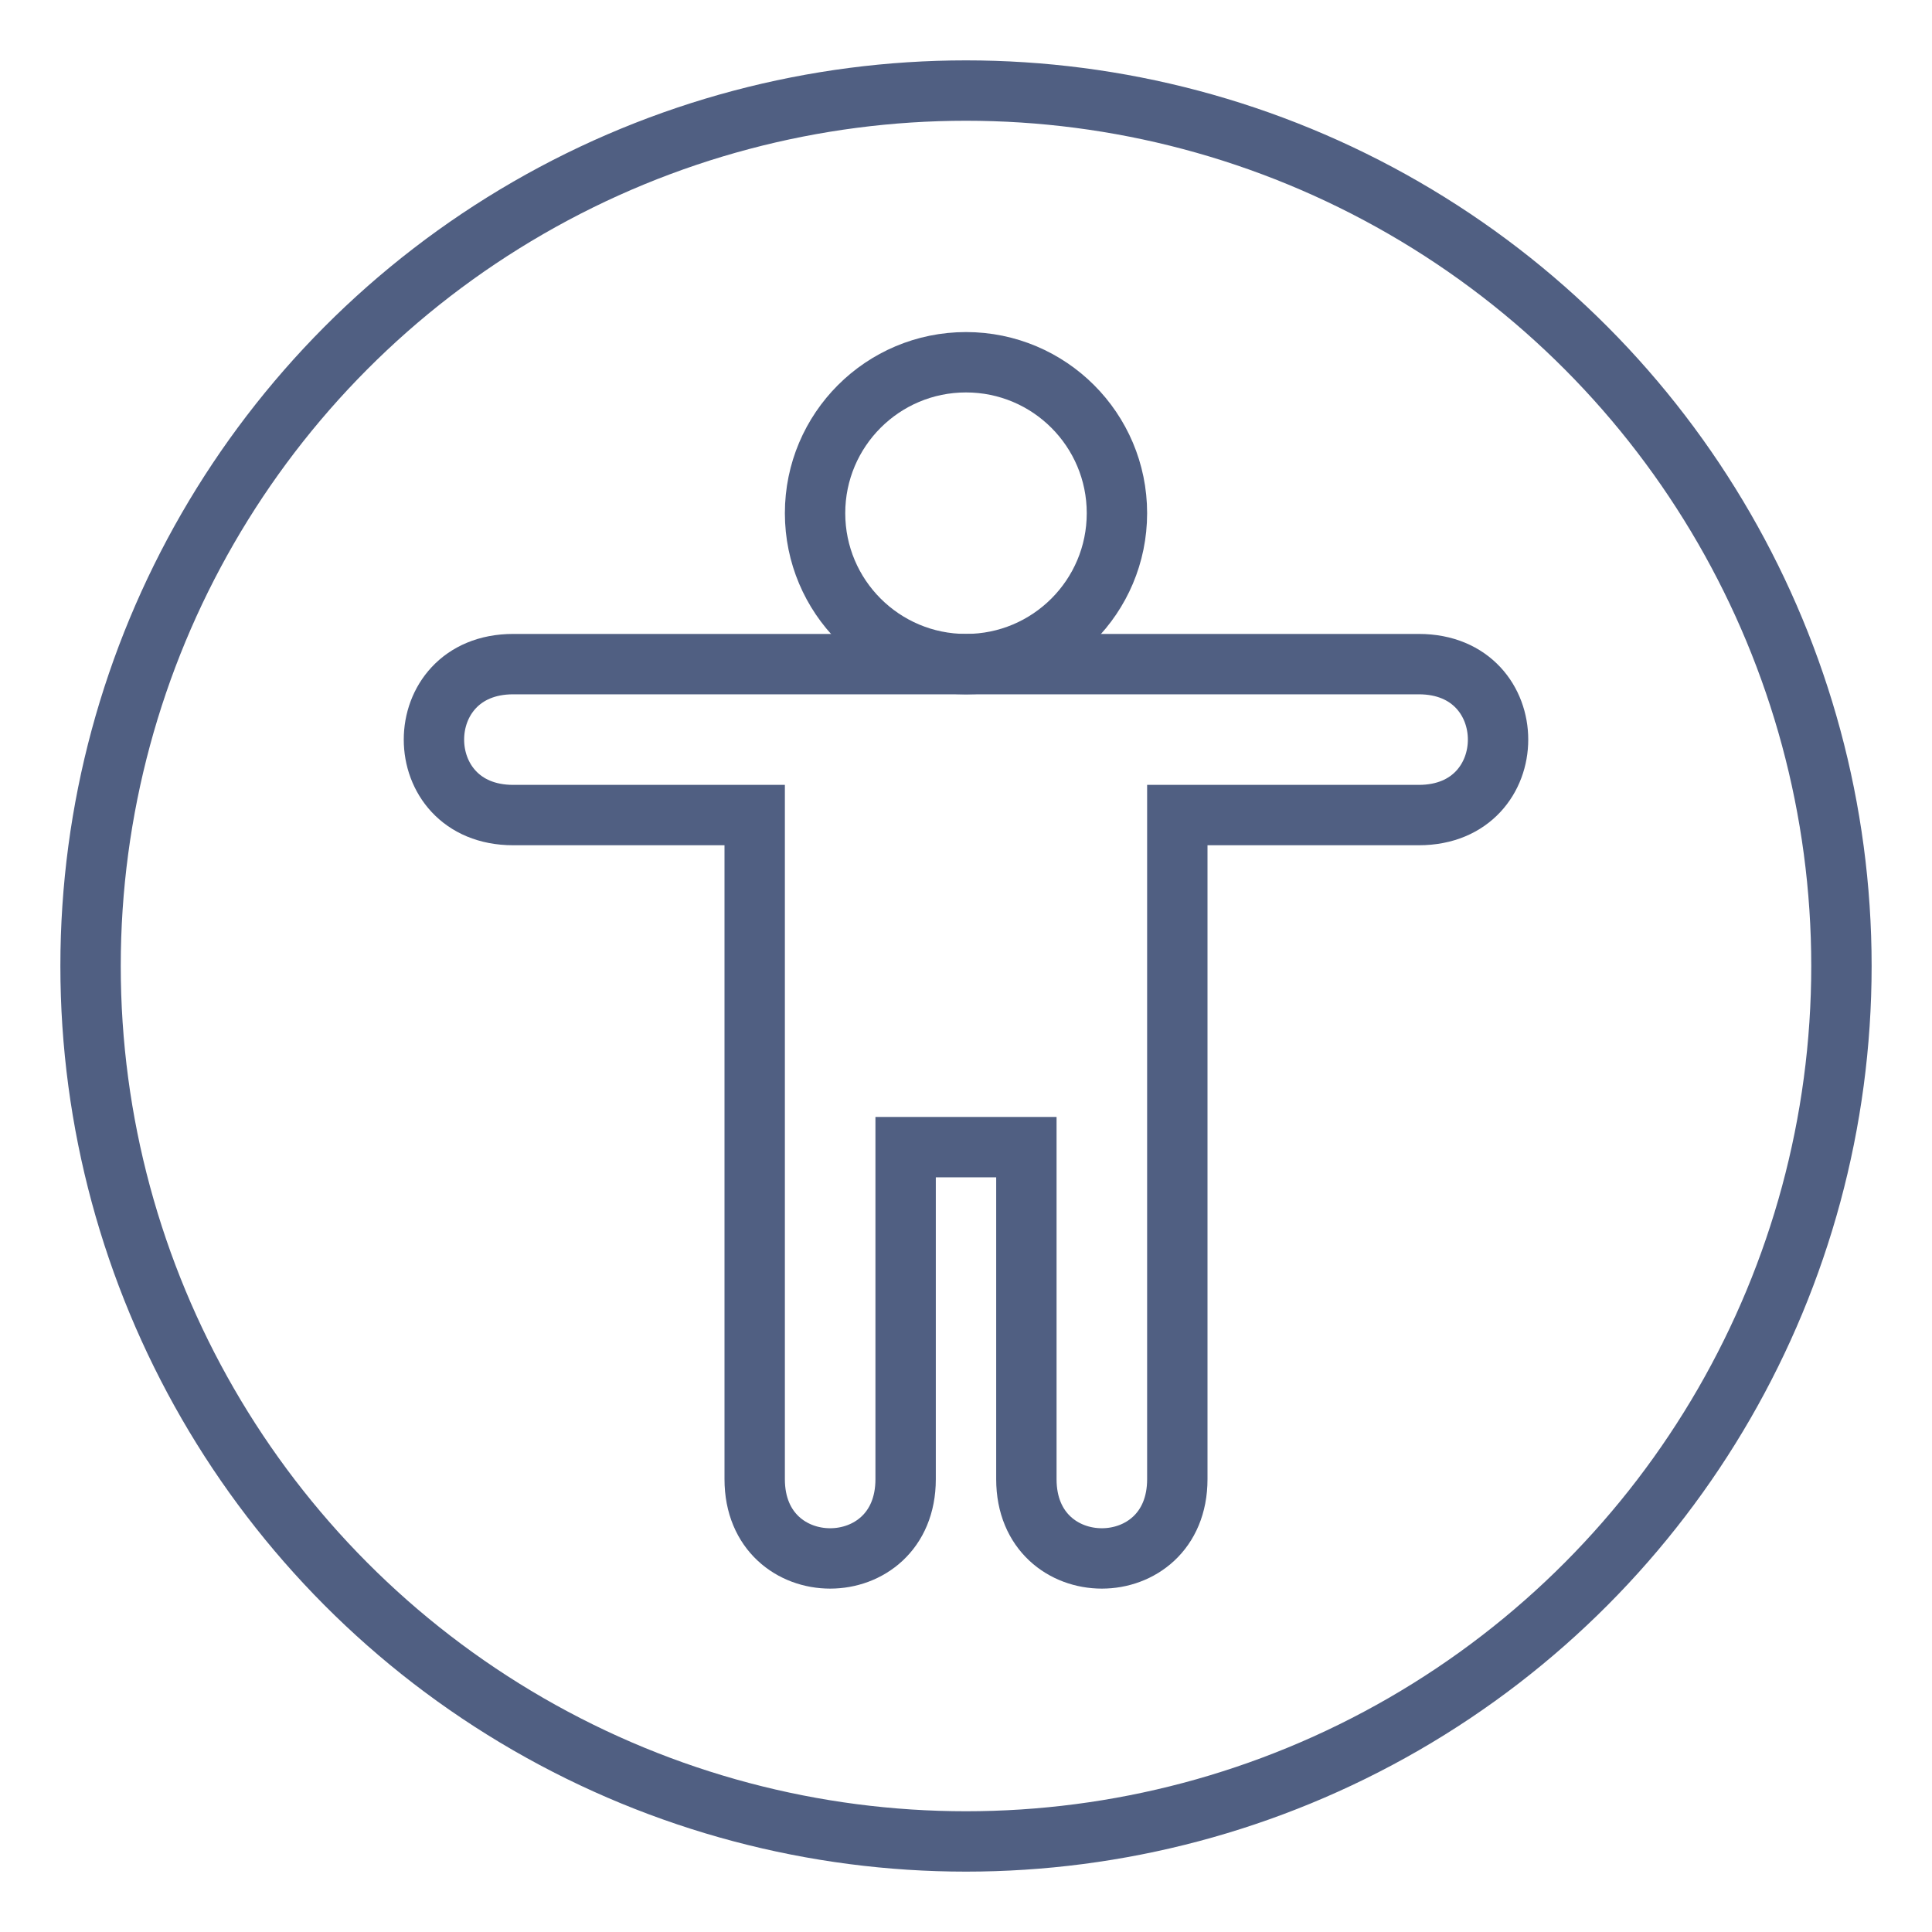
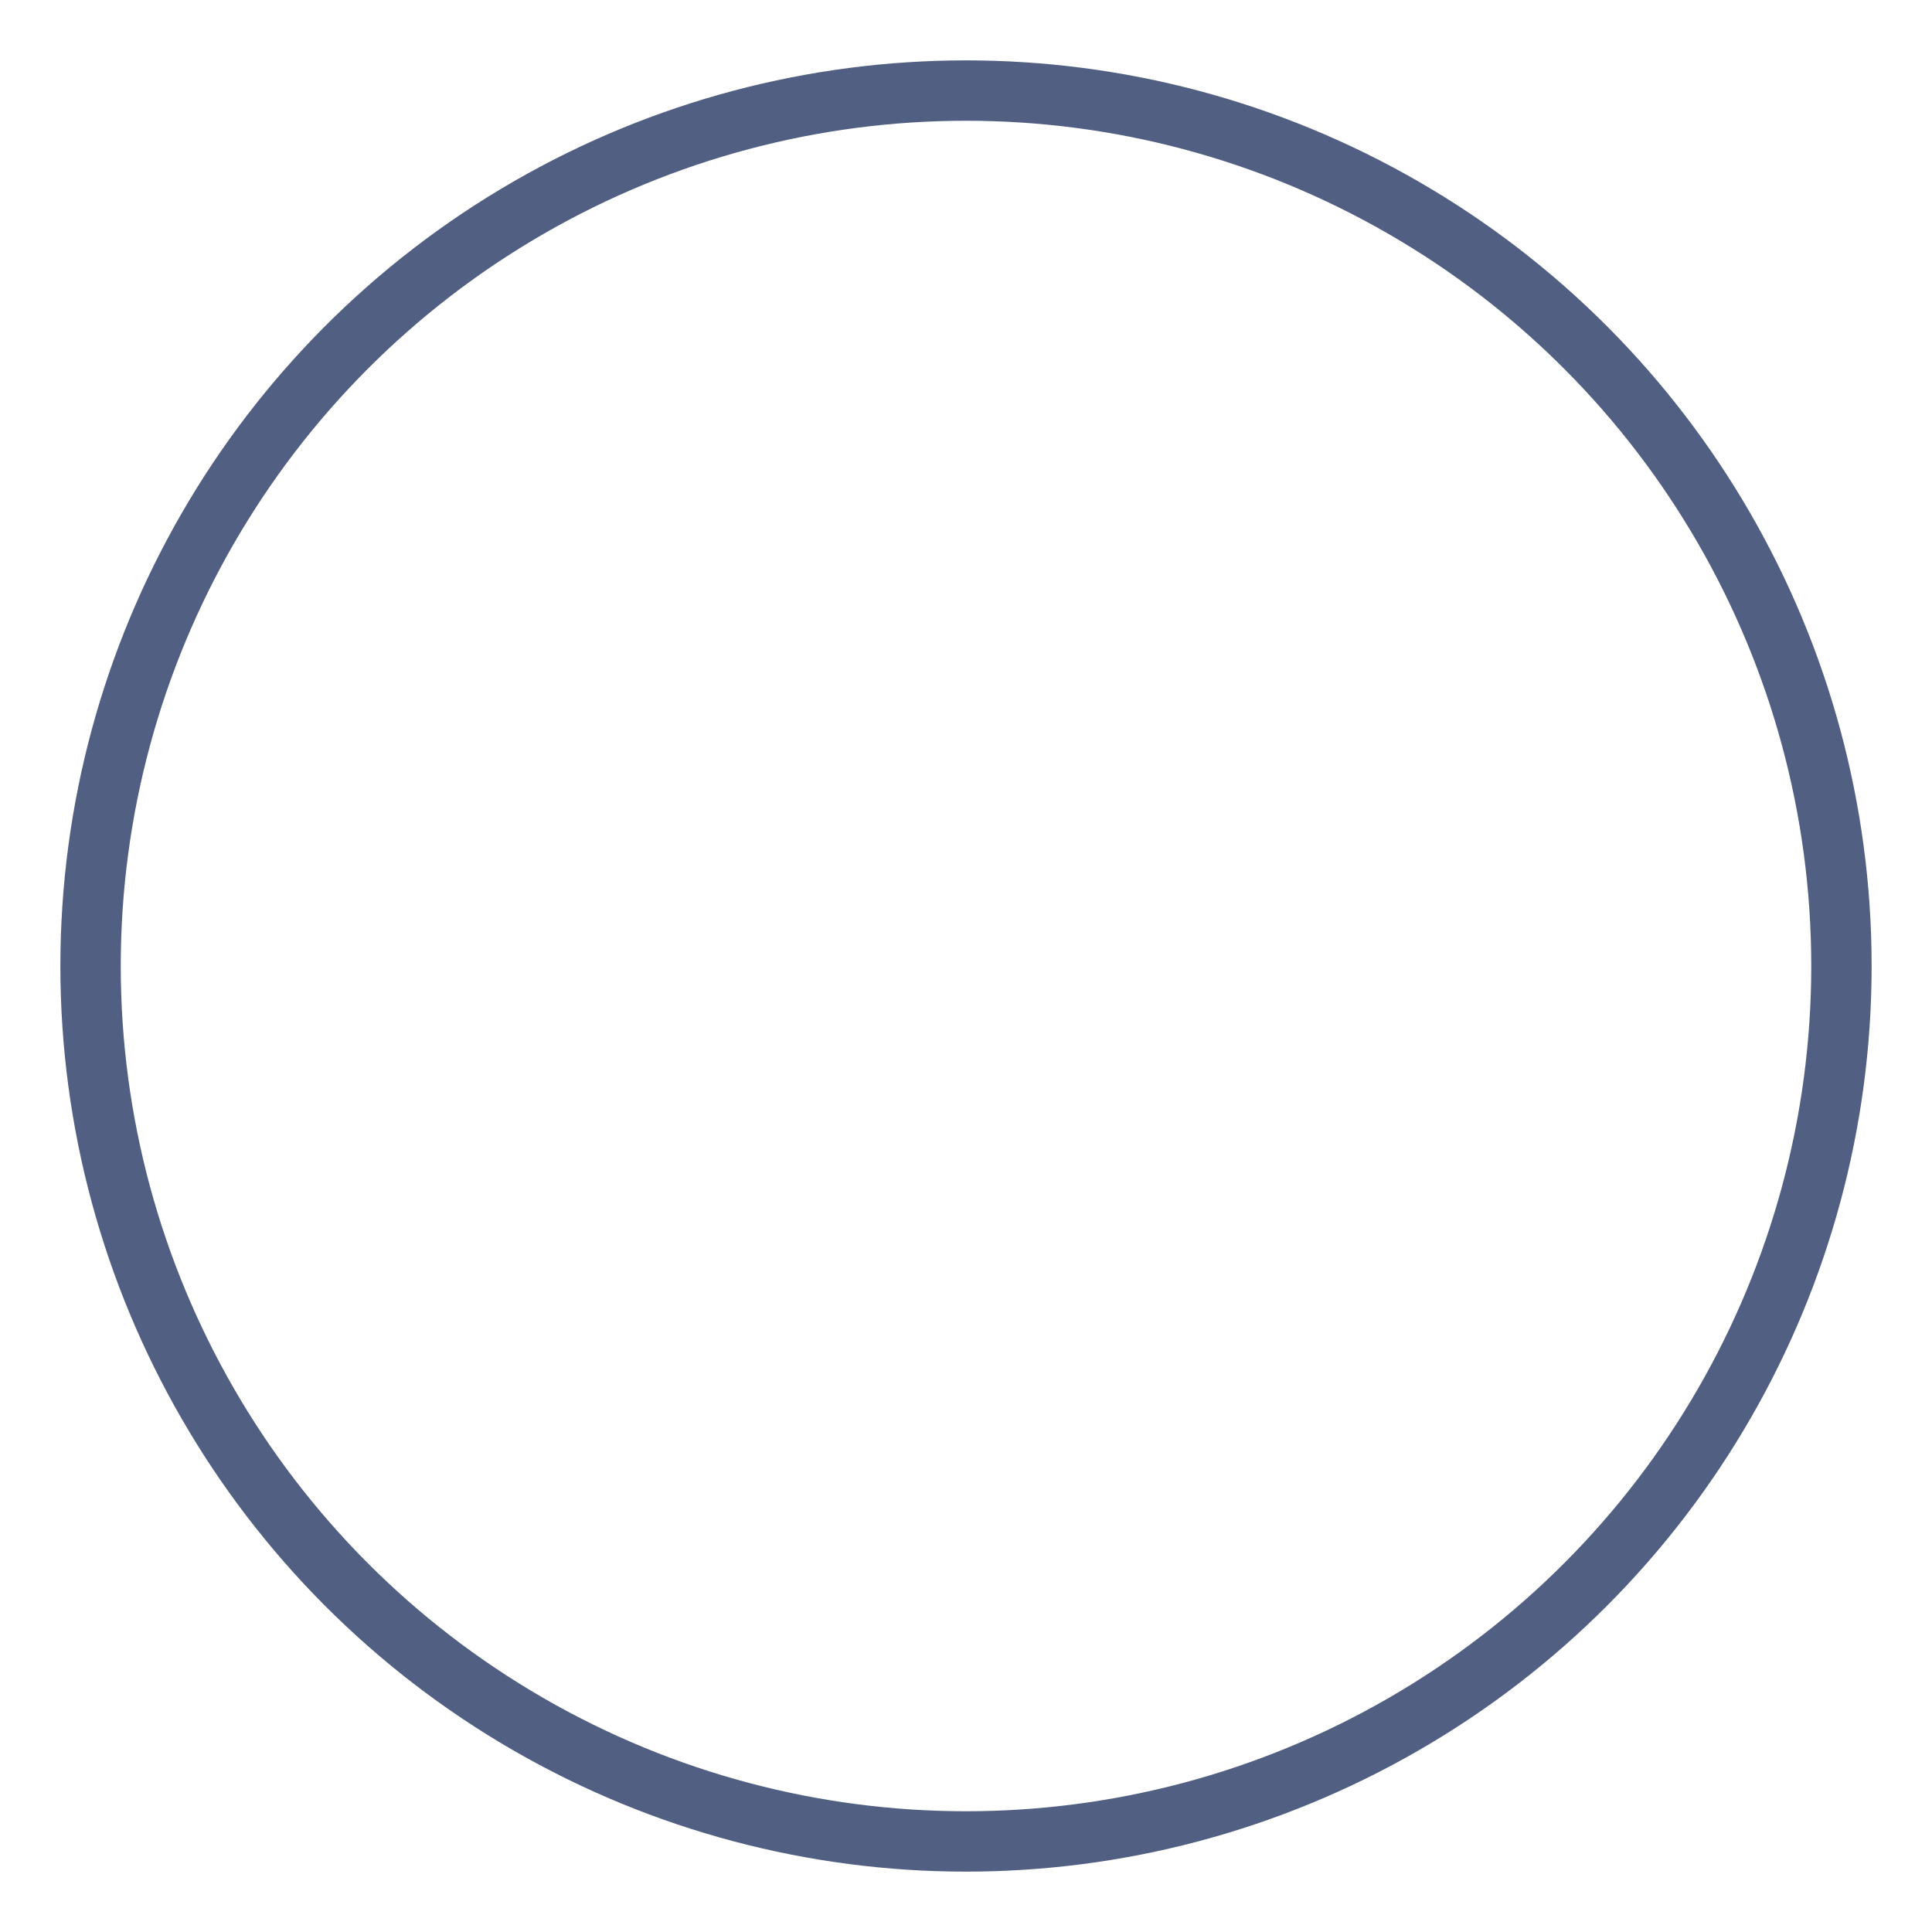
<svg xmlns="http://www.w3.org/2000/svg" width="64px" height="64px" viewBox="0 0 64 64" version="1.1">
  <title>accesibility-web-icon</title>
  <g id="QuestionPro-features" stroke="none" stroke-width="1" fill="none" fill-rule="evenodd">
    <g id="accesibility-web-icon">
-       <rect id="64x64" x="0" y="0" width="64" height="64" />
      <rect id="60x60" x="2" y="2" width="60" height="60" />
      <circle id="Oval" stroke="#505F82" stroke-width="2" cx="32" cy="32" r="29" />
-       <circle id="Oval" stroke="#505F82" stroke-width="2" cx="32" cy="17" r="5" />
-       <path d="M39,49 C39,52.5 34,52.5 34,49 L34,38 L30,38 L30,49 C30,52.5 25,52.5 25,49 L25,27 L17,27 C13.5,27 13.5,22 17,22 L47,22 C50.5,22 50.5,27 47,27 L39,27 L39,49 Z" id="Path" stroke="#505F82" stroke-width="2" />
    </g>
  </g>
</svg>